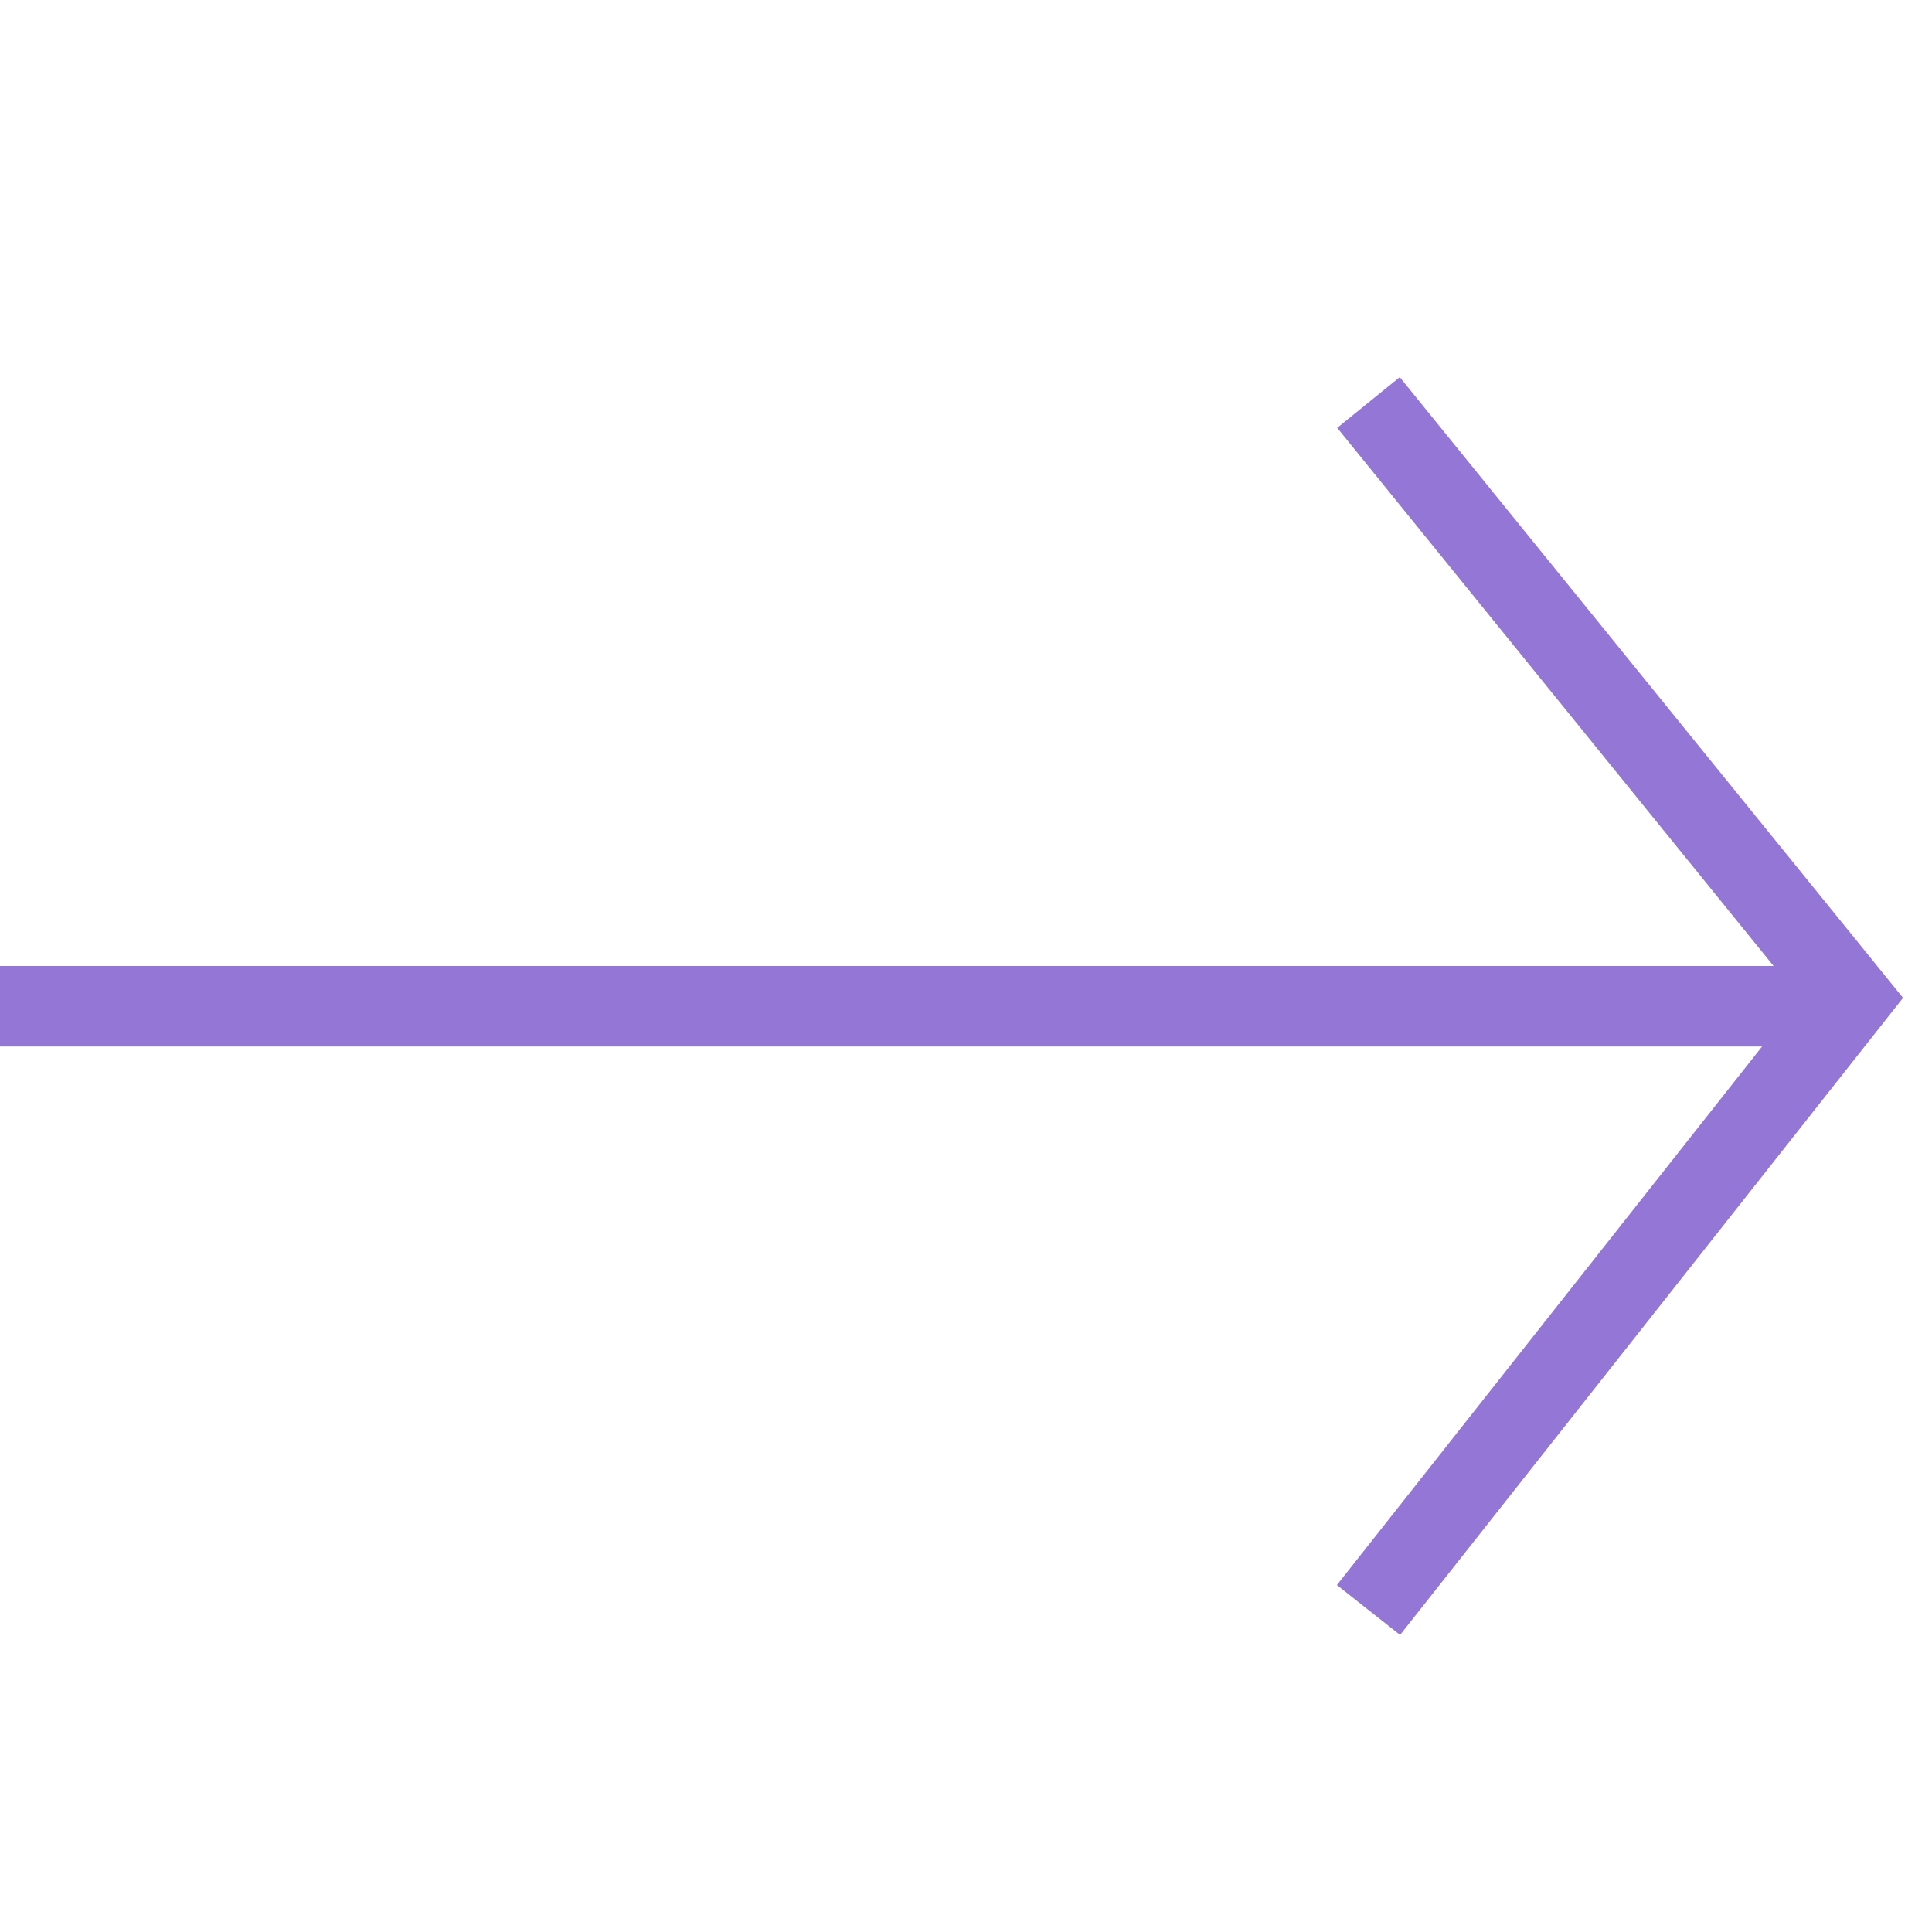
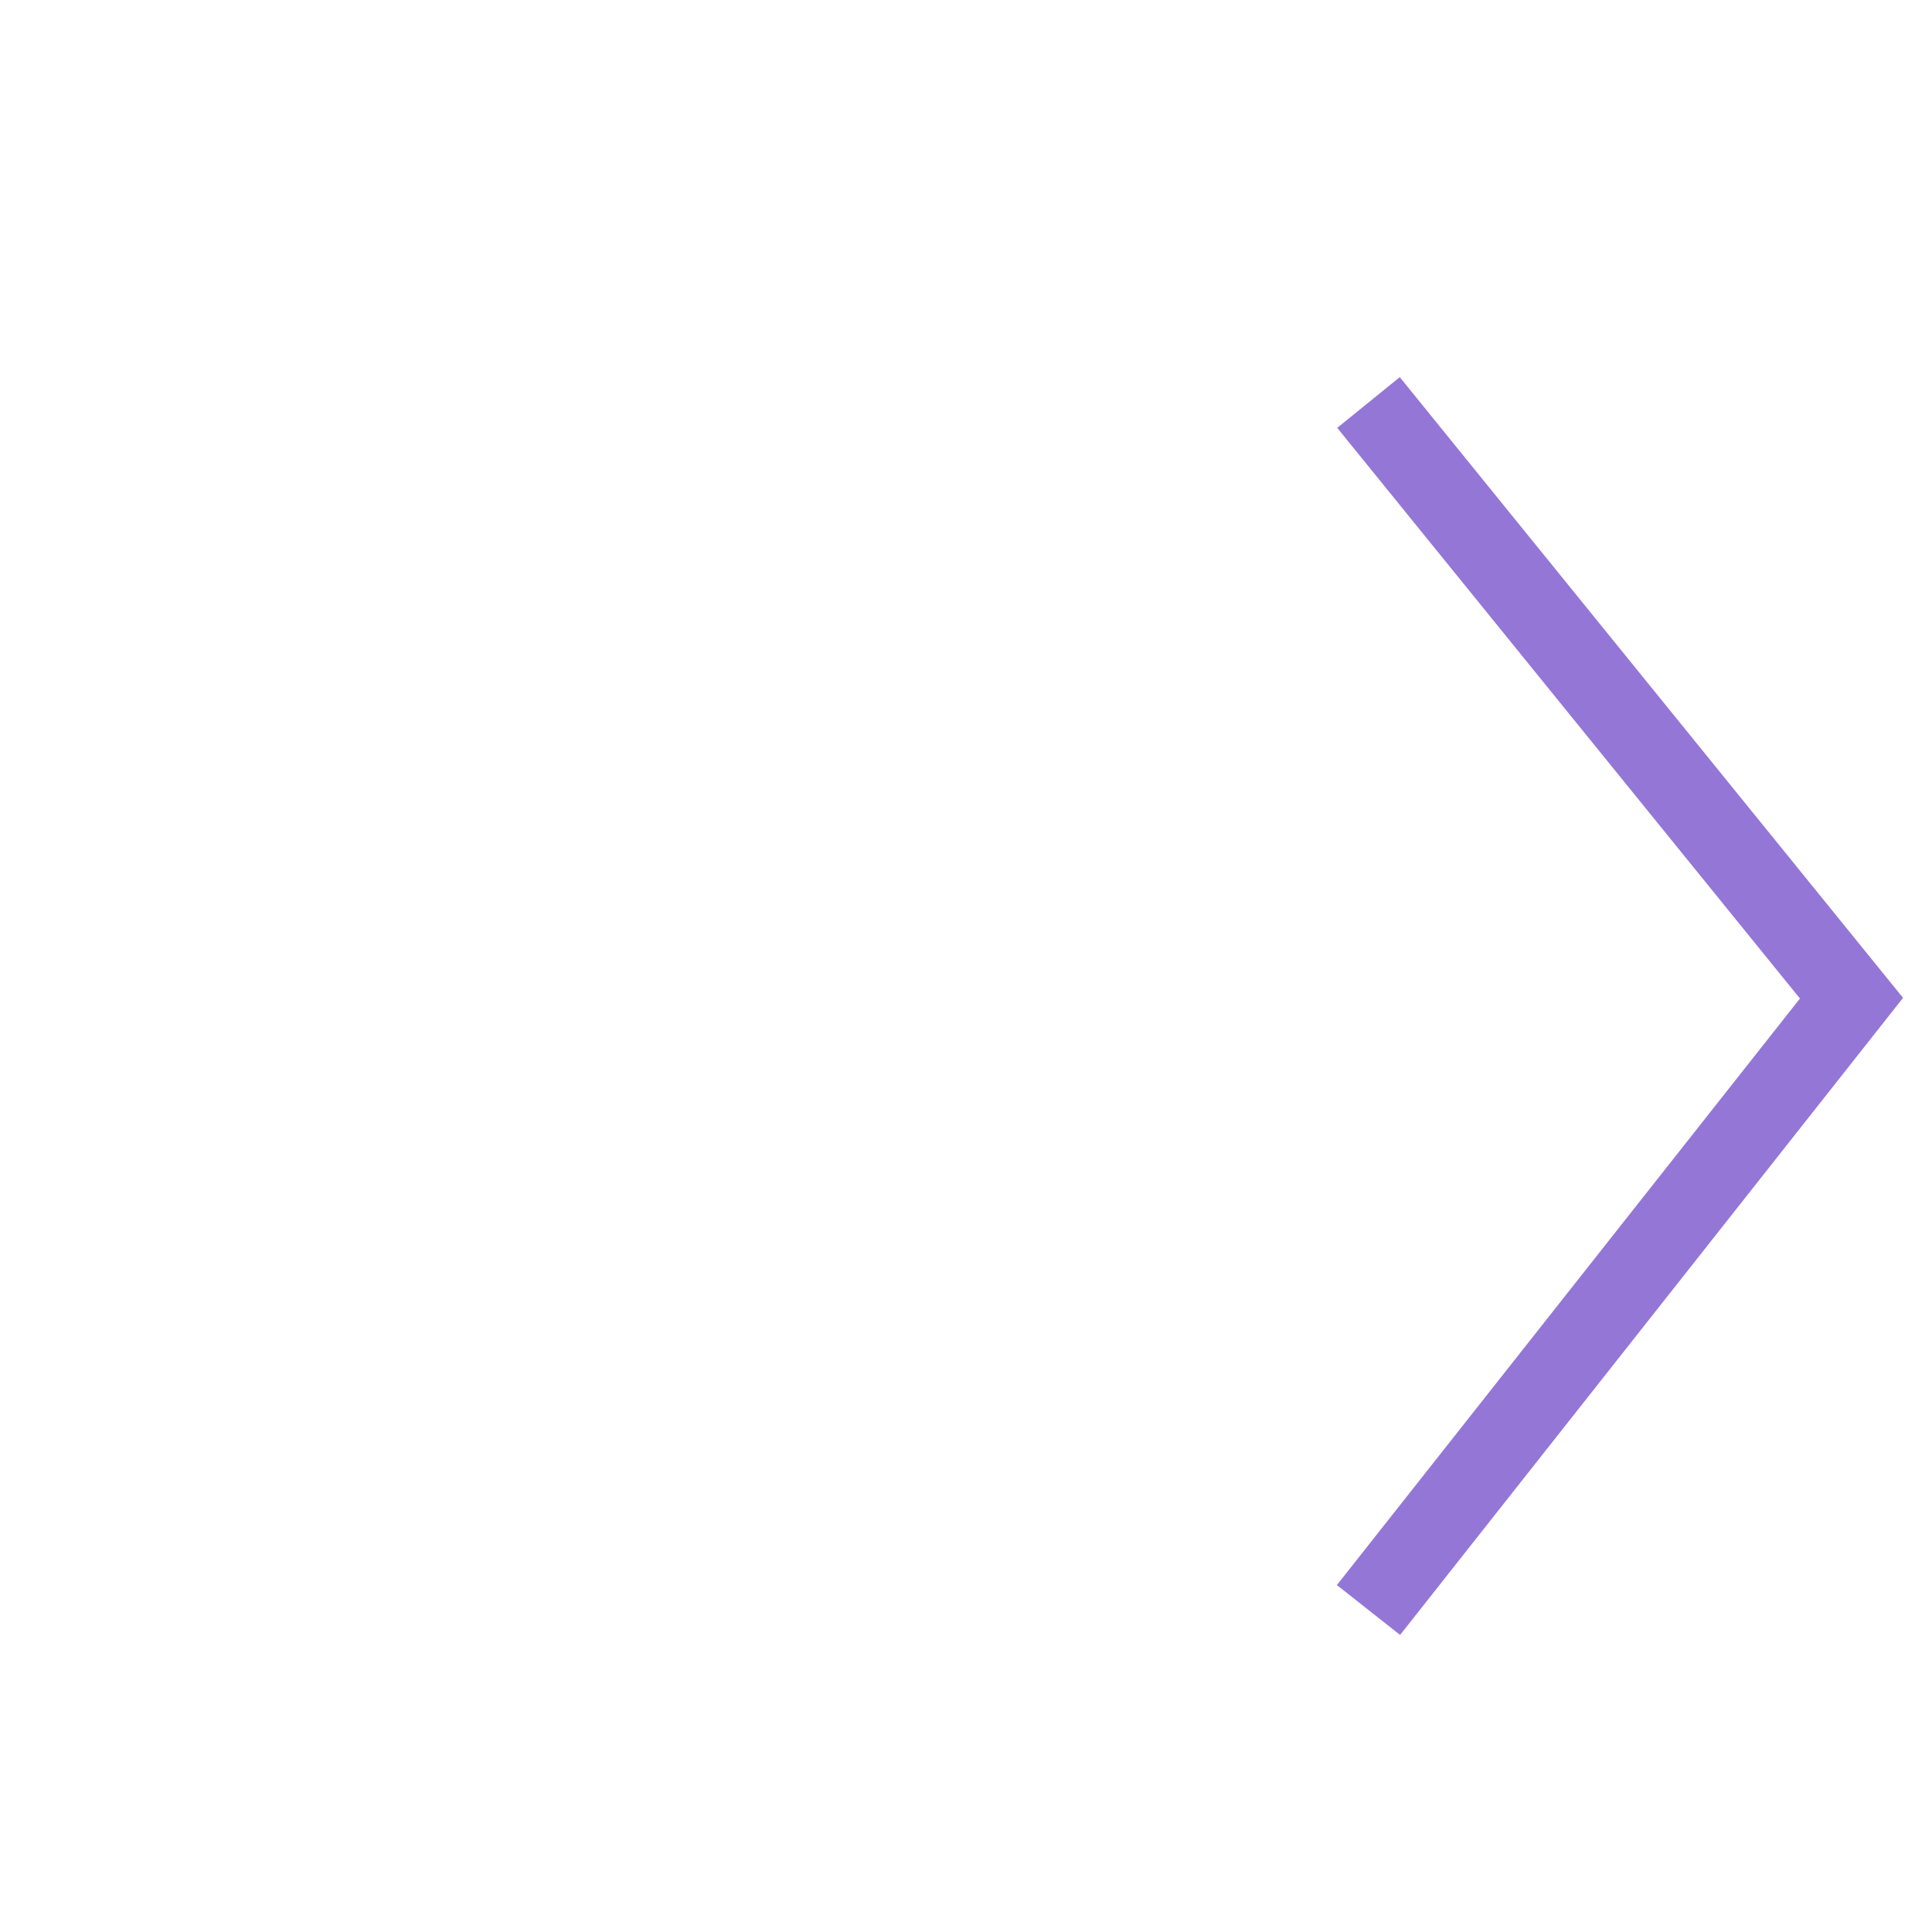
<svg xmlns="http://www.w3.org/2000/svg" width="24" height="24" viewBox="0 0 24 24">
  <g fill="none" fill-rule="evenodd">
-     <path fill="#9476D7" d="M23 12v1H0v-1z" />
    <path stroke="#9476D7" d="M17 5l6 7.4-6 7.6" />
  </g>
</svg>